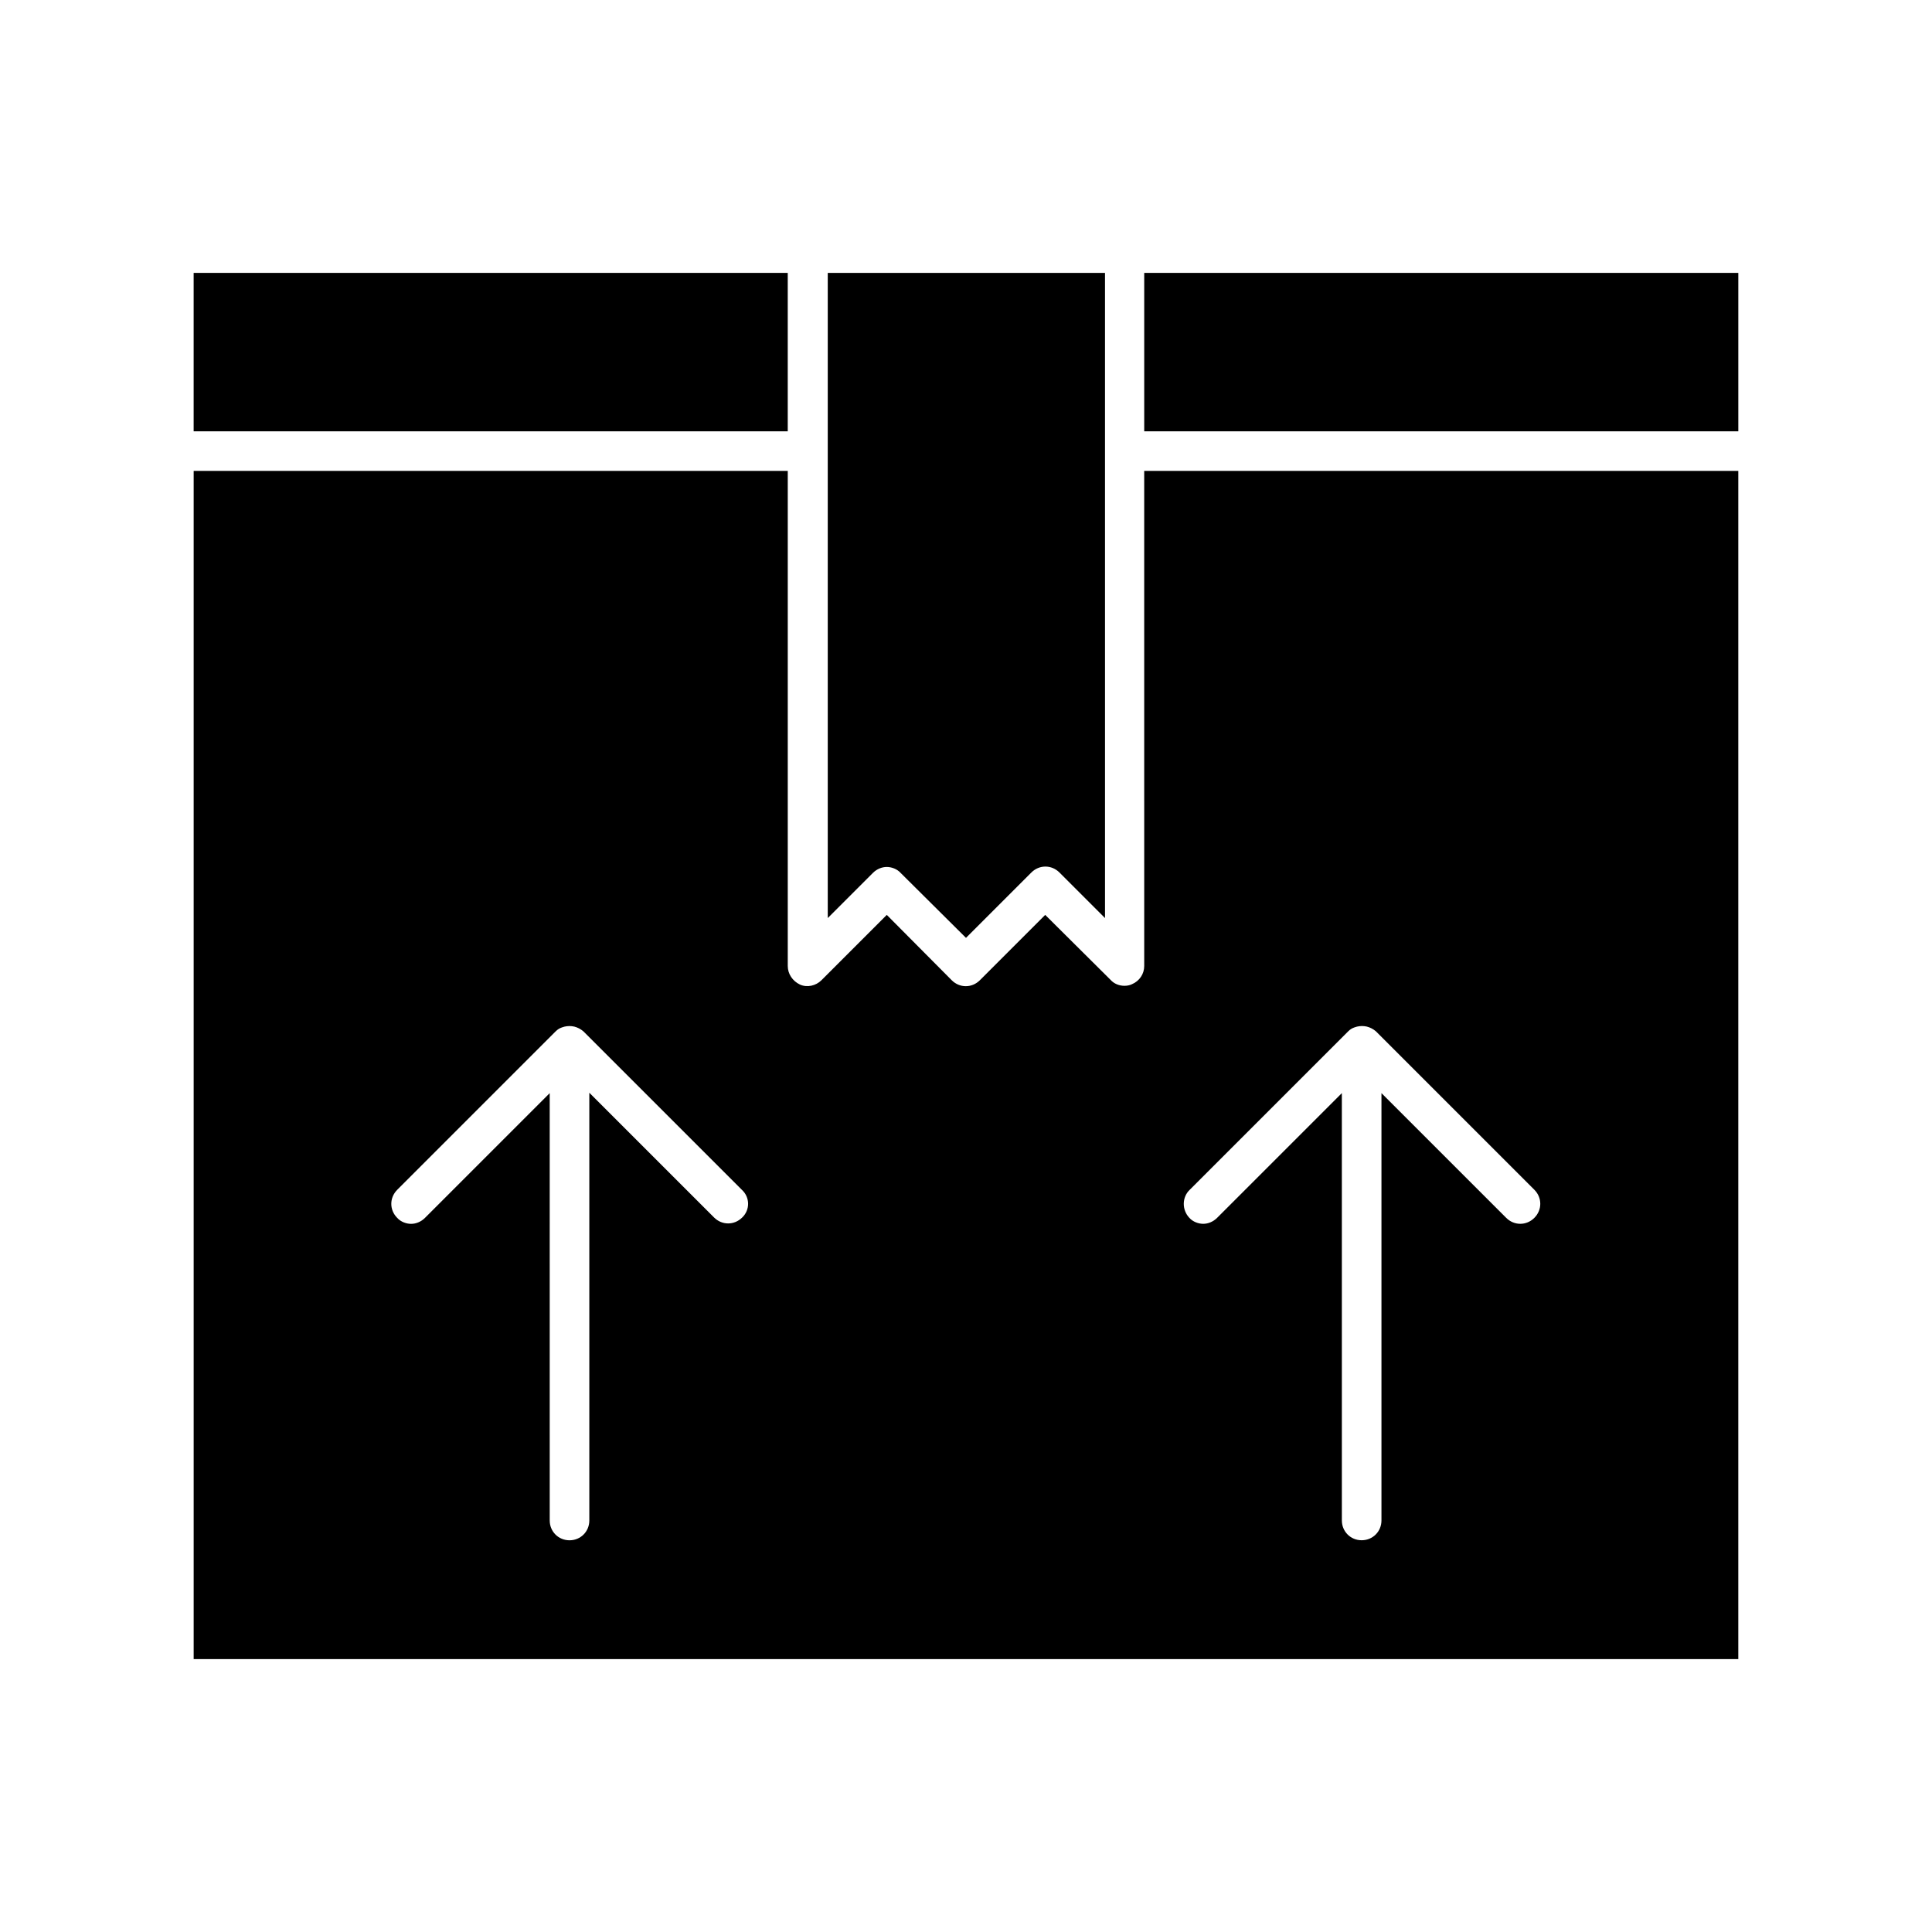
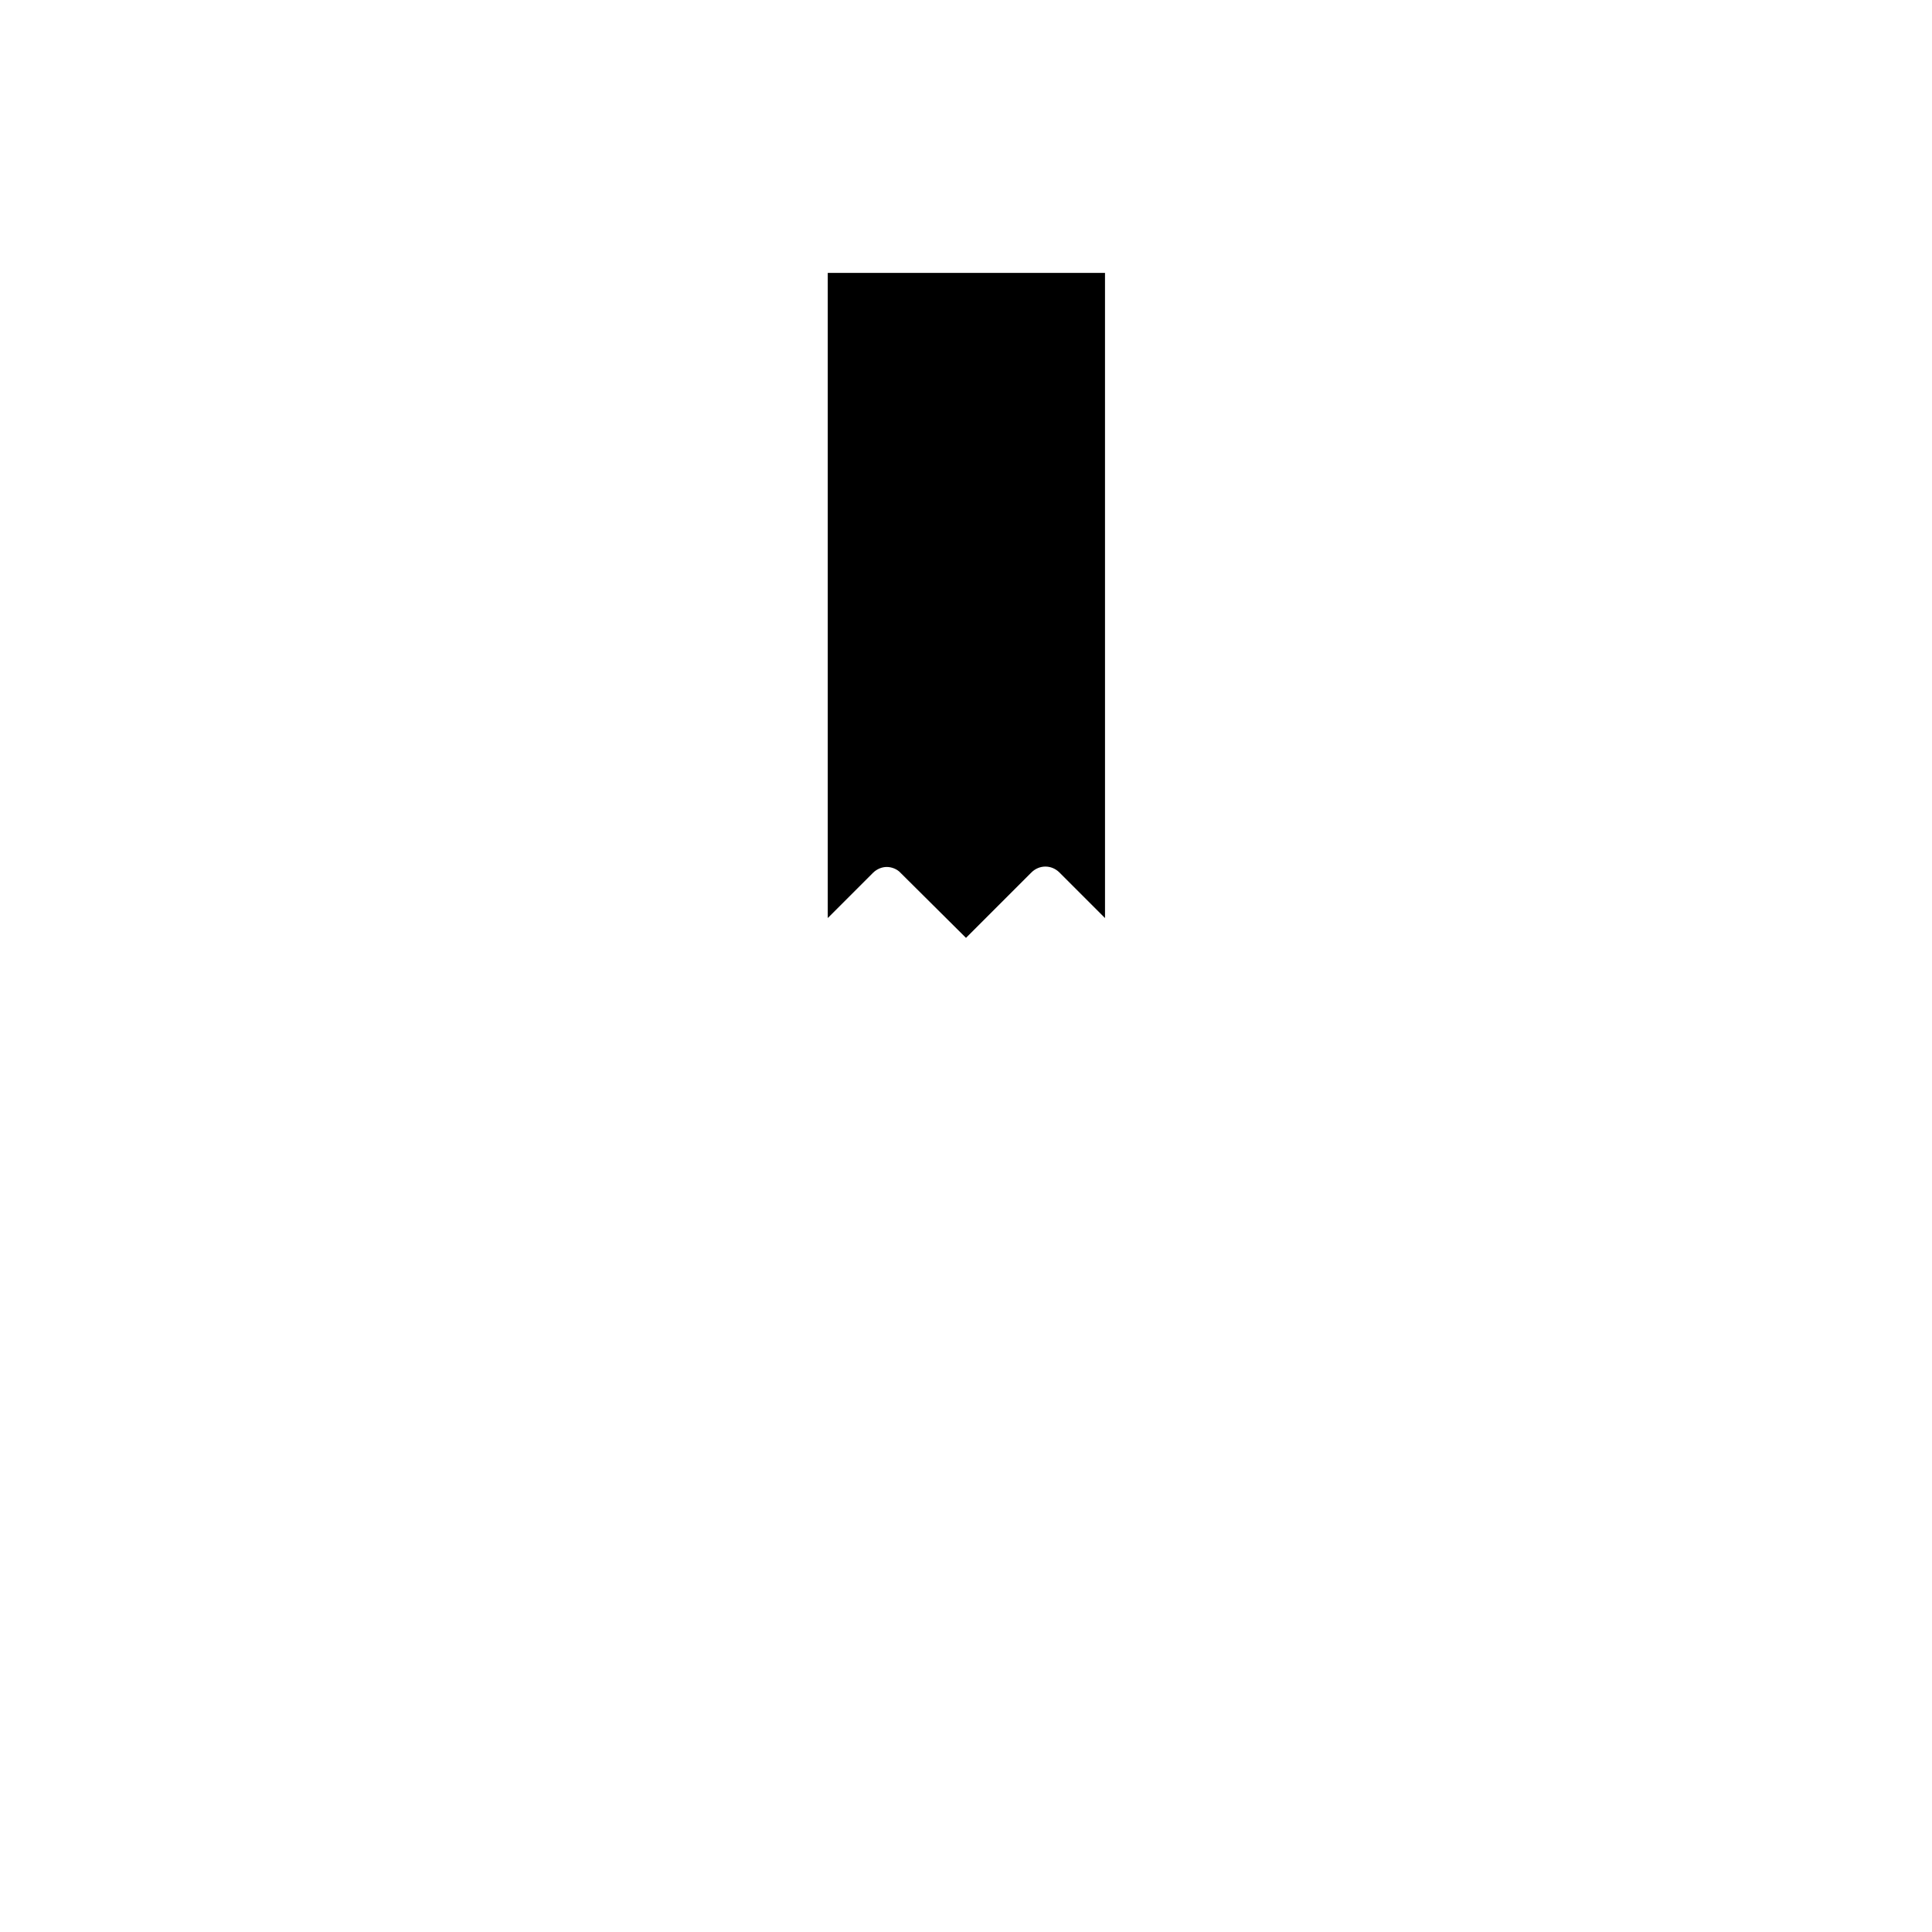
<svg xmlns="http://www.w3.org/2000/svg" fill="#000000" width="800px" height="800px" version="1.1" viewBox="144 144 512 512">
  <g>
    <path d="m375.33 375.33c1.051-1.051 2.414-1.574 3.672-1.574 1.258 0 2.731 0.523 3.672 1.574l17.324 17.215 17.32-17.32c2.098-2.098 5.352-2.098 7.453 0l12.07 12.07-0.004-170.98h-73.473v170.98z" />
-     <path d="m447.23 400c0 2.098-1.258 3.988-3.254 4.828-0.629 0.316-1.363 0.418-1.996 0.418-1.363 0-2.731-0.523-3.672-1.574l-17.316-17.215-17.32 17.32c-2.098 2.098-5.352 2.098-7.453 0l-17.211-17.32-17.32 17.32c-1.469 1.469-3.777 1.996-5.668 1.156-1.992-0.945-3.254-2.836-3.254-4.934v-131.2h-157.44v314.88h409.34v-314.88h-157.44zm-106.54 66.648c-2.098 2.098-5.352 2.098-7.453 0l-33.062-33.062v113.36c0 2.938-2.309 5.246-5.246 5.246s-5.246-2.309-5.246-5.246l-0.004-113.25-33.062 33.062c-1.051 1.051-2.414 1.574-3.672 1.574-1.258 0-2.731-0.523-3.672-1.574-2.098-2.098-2.098-5.352 0-7.453l41.984-41.984c0.523-0.523 1.051-0.84 1.68-1.051 0.84-0.316 1.785-0.418 2.625-0.316 0.211 0 0.418 0.105 0.629 0.105 0.84 0.211 1.68 0.629 2.414 1.258l41.984 41.984c2.203 2 2.203 5.356 0.102 7.352zm118.61-7.348 41.984-41.984c0.523-0.523 1.051-0.84 1.68-1.051 0.84-0.316 1.785-0.418 2.625-0.316 0.211 0 0.418 0.105 0.629 0.105 0.84 0.211 1.68 0.629 2.414 1.258l41.984 41.984c2.098 2.098 2.098 5.352 0 7.453-2.098 2.098-5.352 2.098-7.453 0l-33.062-33.062v113.25c0 2.938-2.309 5.246-5.246 5.246s-5.246-2.309-5.246-5.246l-0.004-113.25-33.062 33.062c-1.051 1.051-2.414 1.574-3.672 1.574-1.258 0-2.731-0.523-3.672-1.574-1.996-2.102-1.996-5.457 0.102-7.453z" />
-     <path d="m195.32 216.32h157.44v41.984h-157.44z" />
-     <path d="m447.23 216.32h157.44v41.984h-157.44z" />
  </g>
</svg>